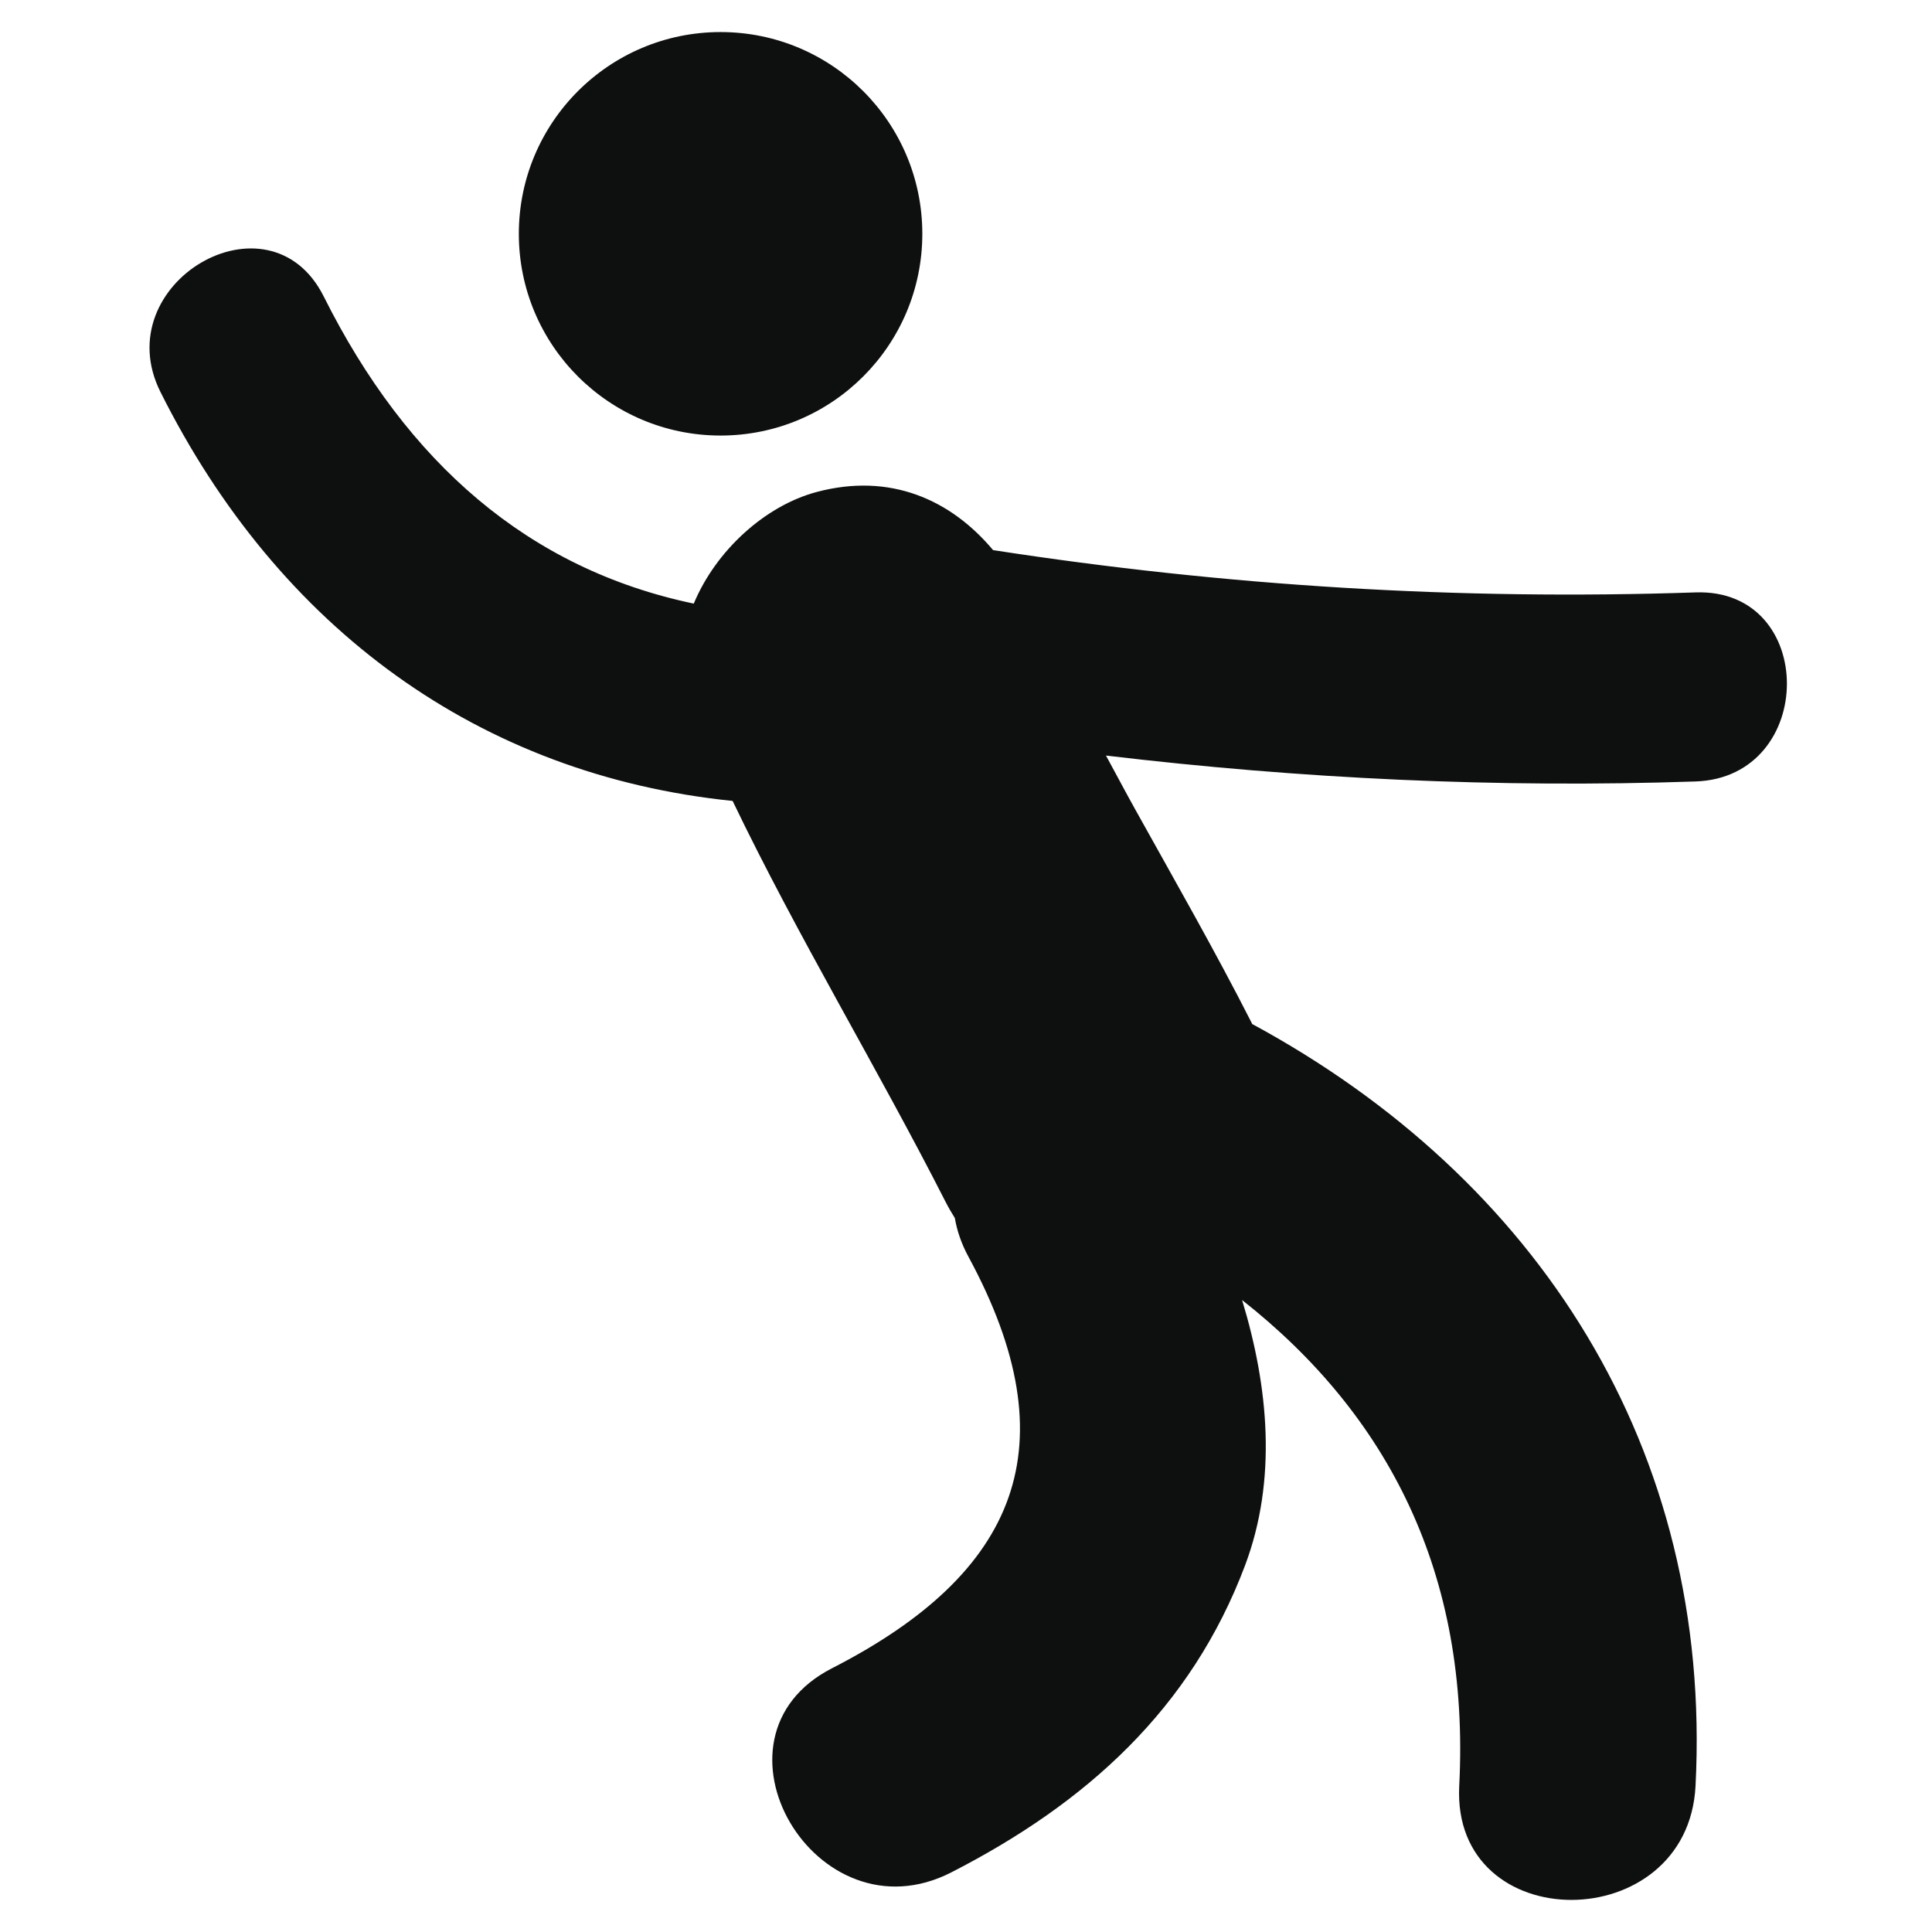
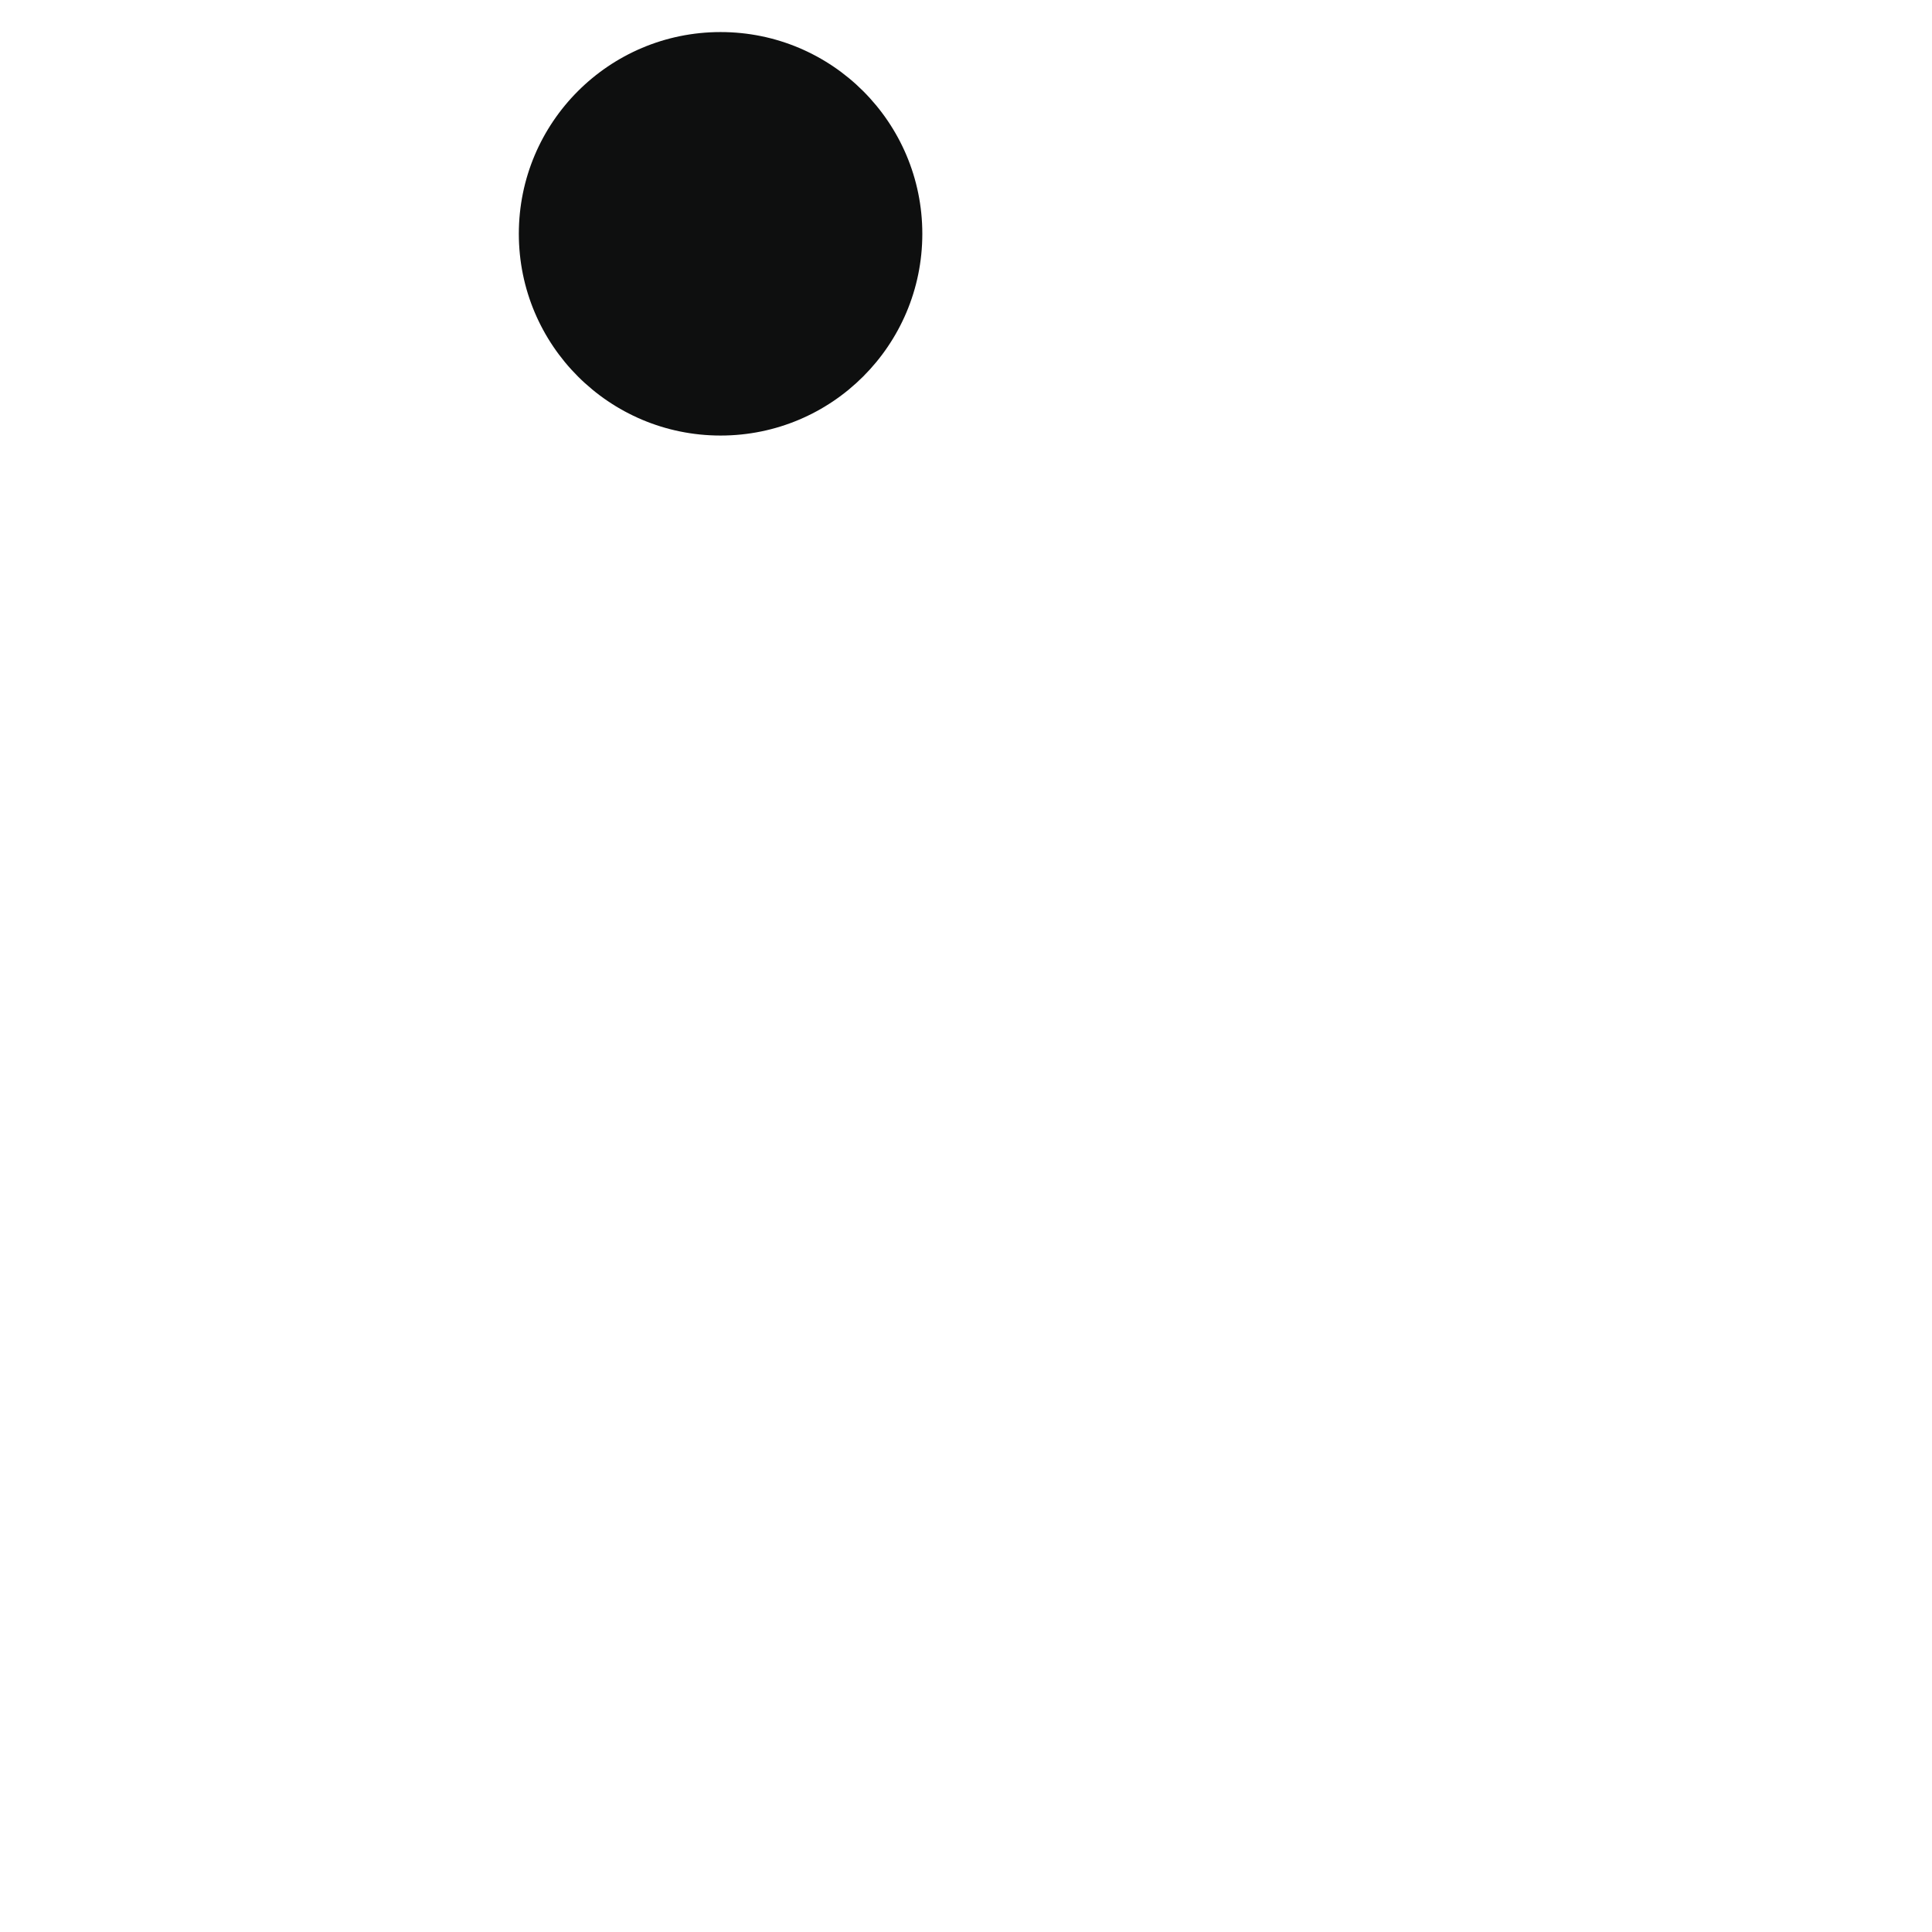
<svg xmlns="http://www.w3.org/2000/svg" version="1.1" id="Capa_1" x="0px" y="0px" width="64px" height="64px" viewBox="0 0 64 64" enable-background="new 0 0 64 64" xml:space="preserve">
  <g>
    <circle fill="#0E0F0F" cx="23.87" cy="7.745" r="6.683" />
-     <path fill="#0E0F0F" d="M56.168,25.887c4.027-0.138,4.042-6.401,0-6.263c-7.825,0.266-15.568-0.211-23.271-1.401   c-1.394-1.664-3.402-2.579-5.853-1.923c-1.7,0.456-3.33,1.937-4.062,3.695c-5.468-1.145-9.503-4.664-12.257-10.172   c-1.808-3.613-7.21-0.44-5.41,3.161c3.919,7.837,10.572,12.691,18.954,13.548c2.173,4.522,4.778,8.807,7.058,13.288   c0.096,0.188,0.198,0.361,0.303,0.529c0.072,0.42,0.217,0.852,0.454,1.287c3.381,6.246,1.658,10.463-4.523,13.627   c-4.495,2.303-0.533,9.059,3.952,6.762c4.469-2.289,7.942-5.414,9.733-10.174c1.062-2.828,0.779-5.892-0.1-8.785   c4.826,3.798,7.556,9.055,7.193,16.094c-0.258,5.049,7.573,5.023,7.828,0c0.572-11.184-5.245-20.131-14.688-25.239   c-0.008-0.017-0.015-0.03-0.021-0.047c-1.213-2.384-2.543-4.707-3.844-7.046c-0.332-0.596-0.65-1.199-0.977-1.799   C43.109,25.799,49.617,26.11,56.168,25.887z" />
  </g>
</svg>